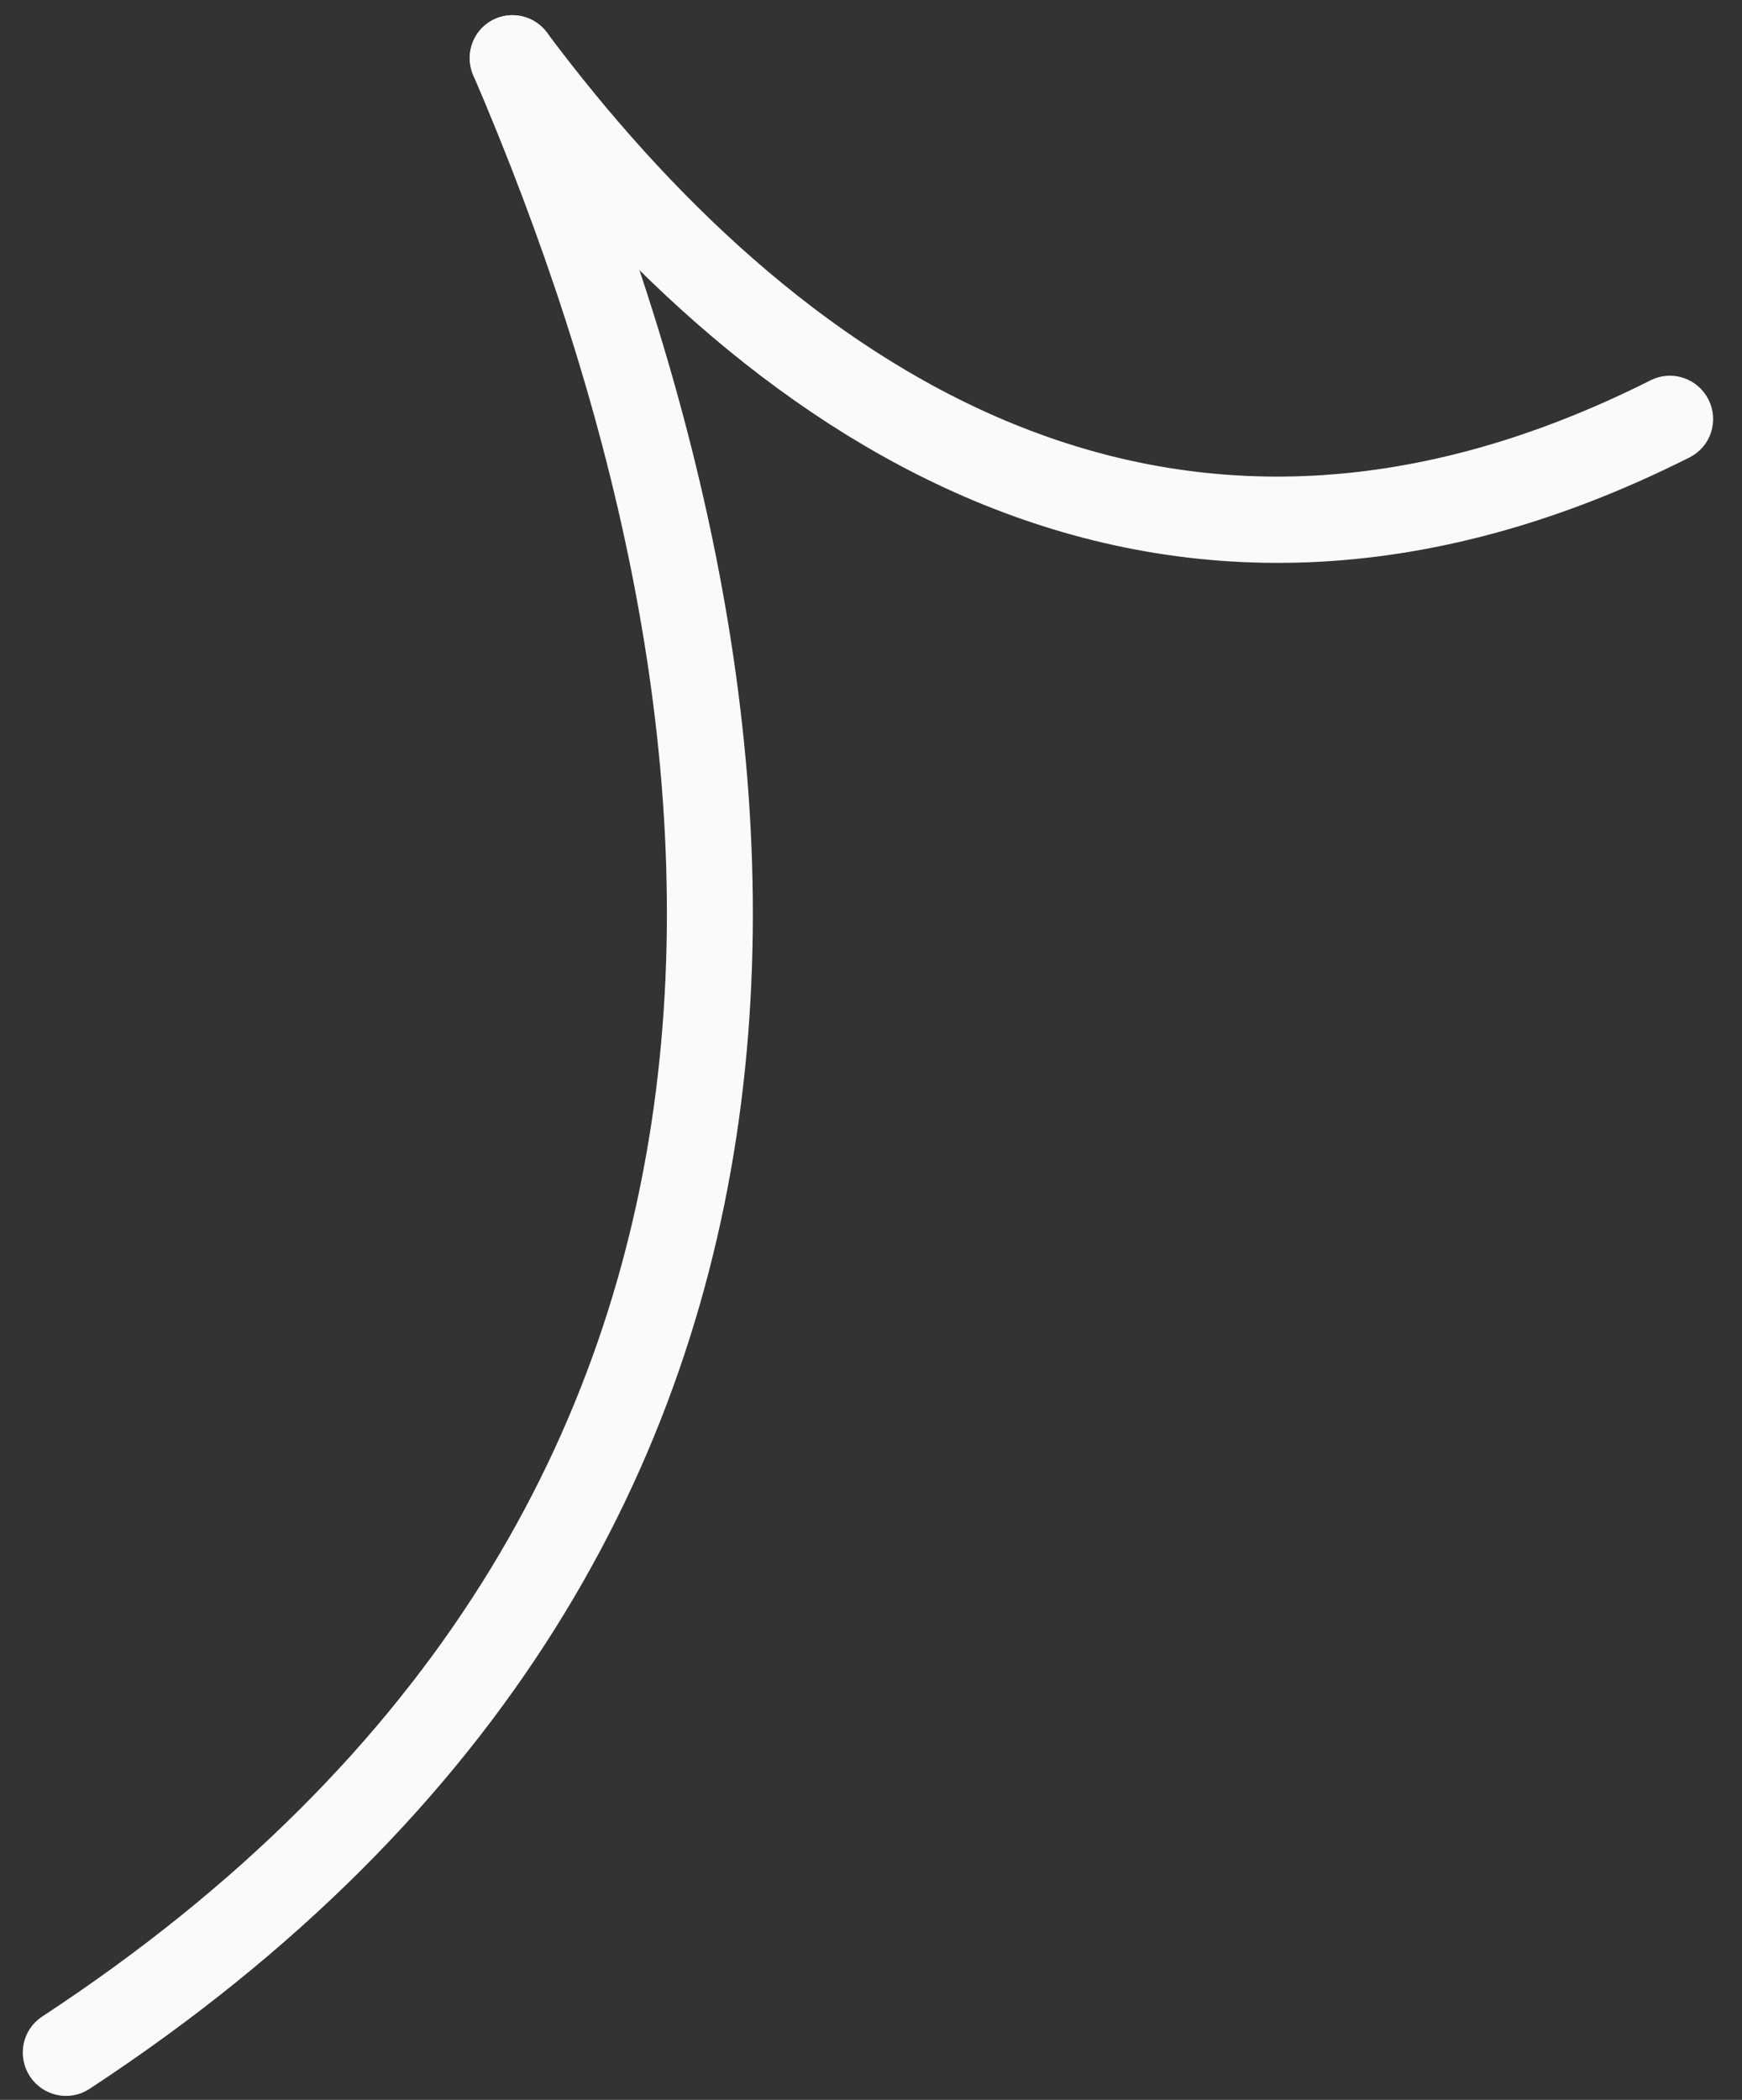
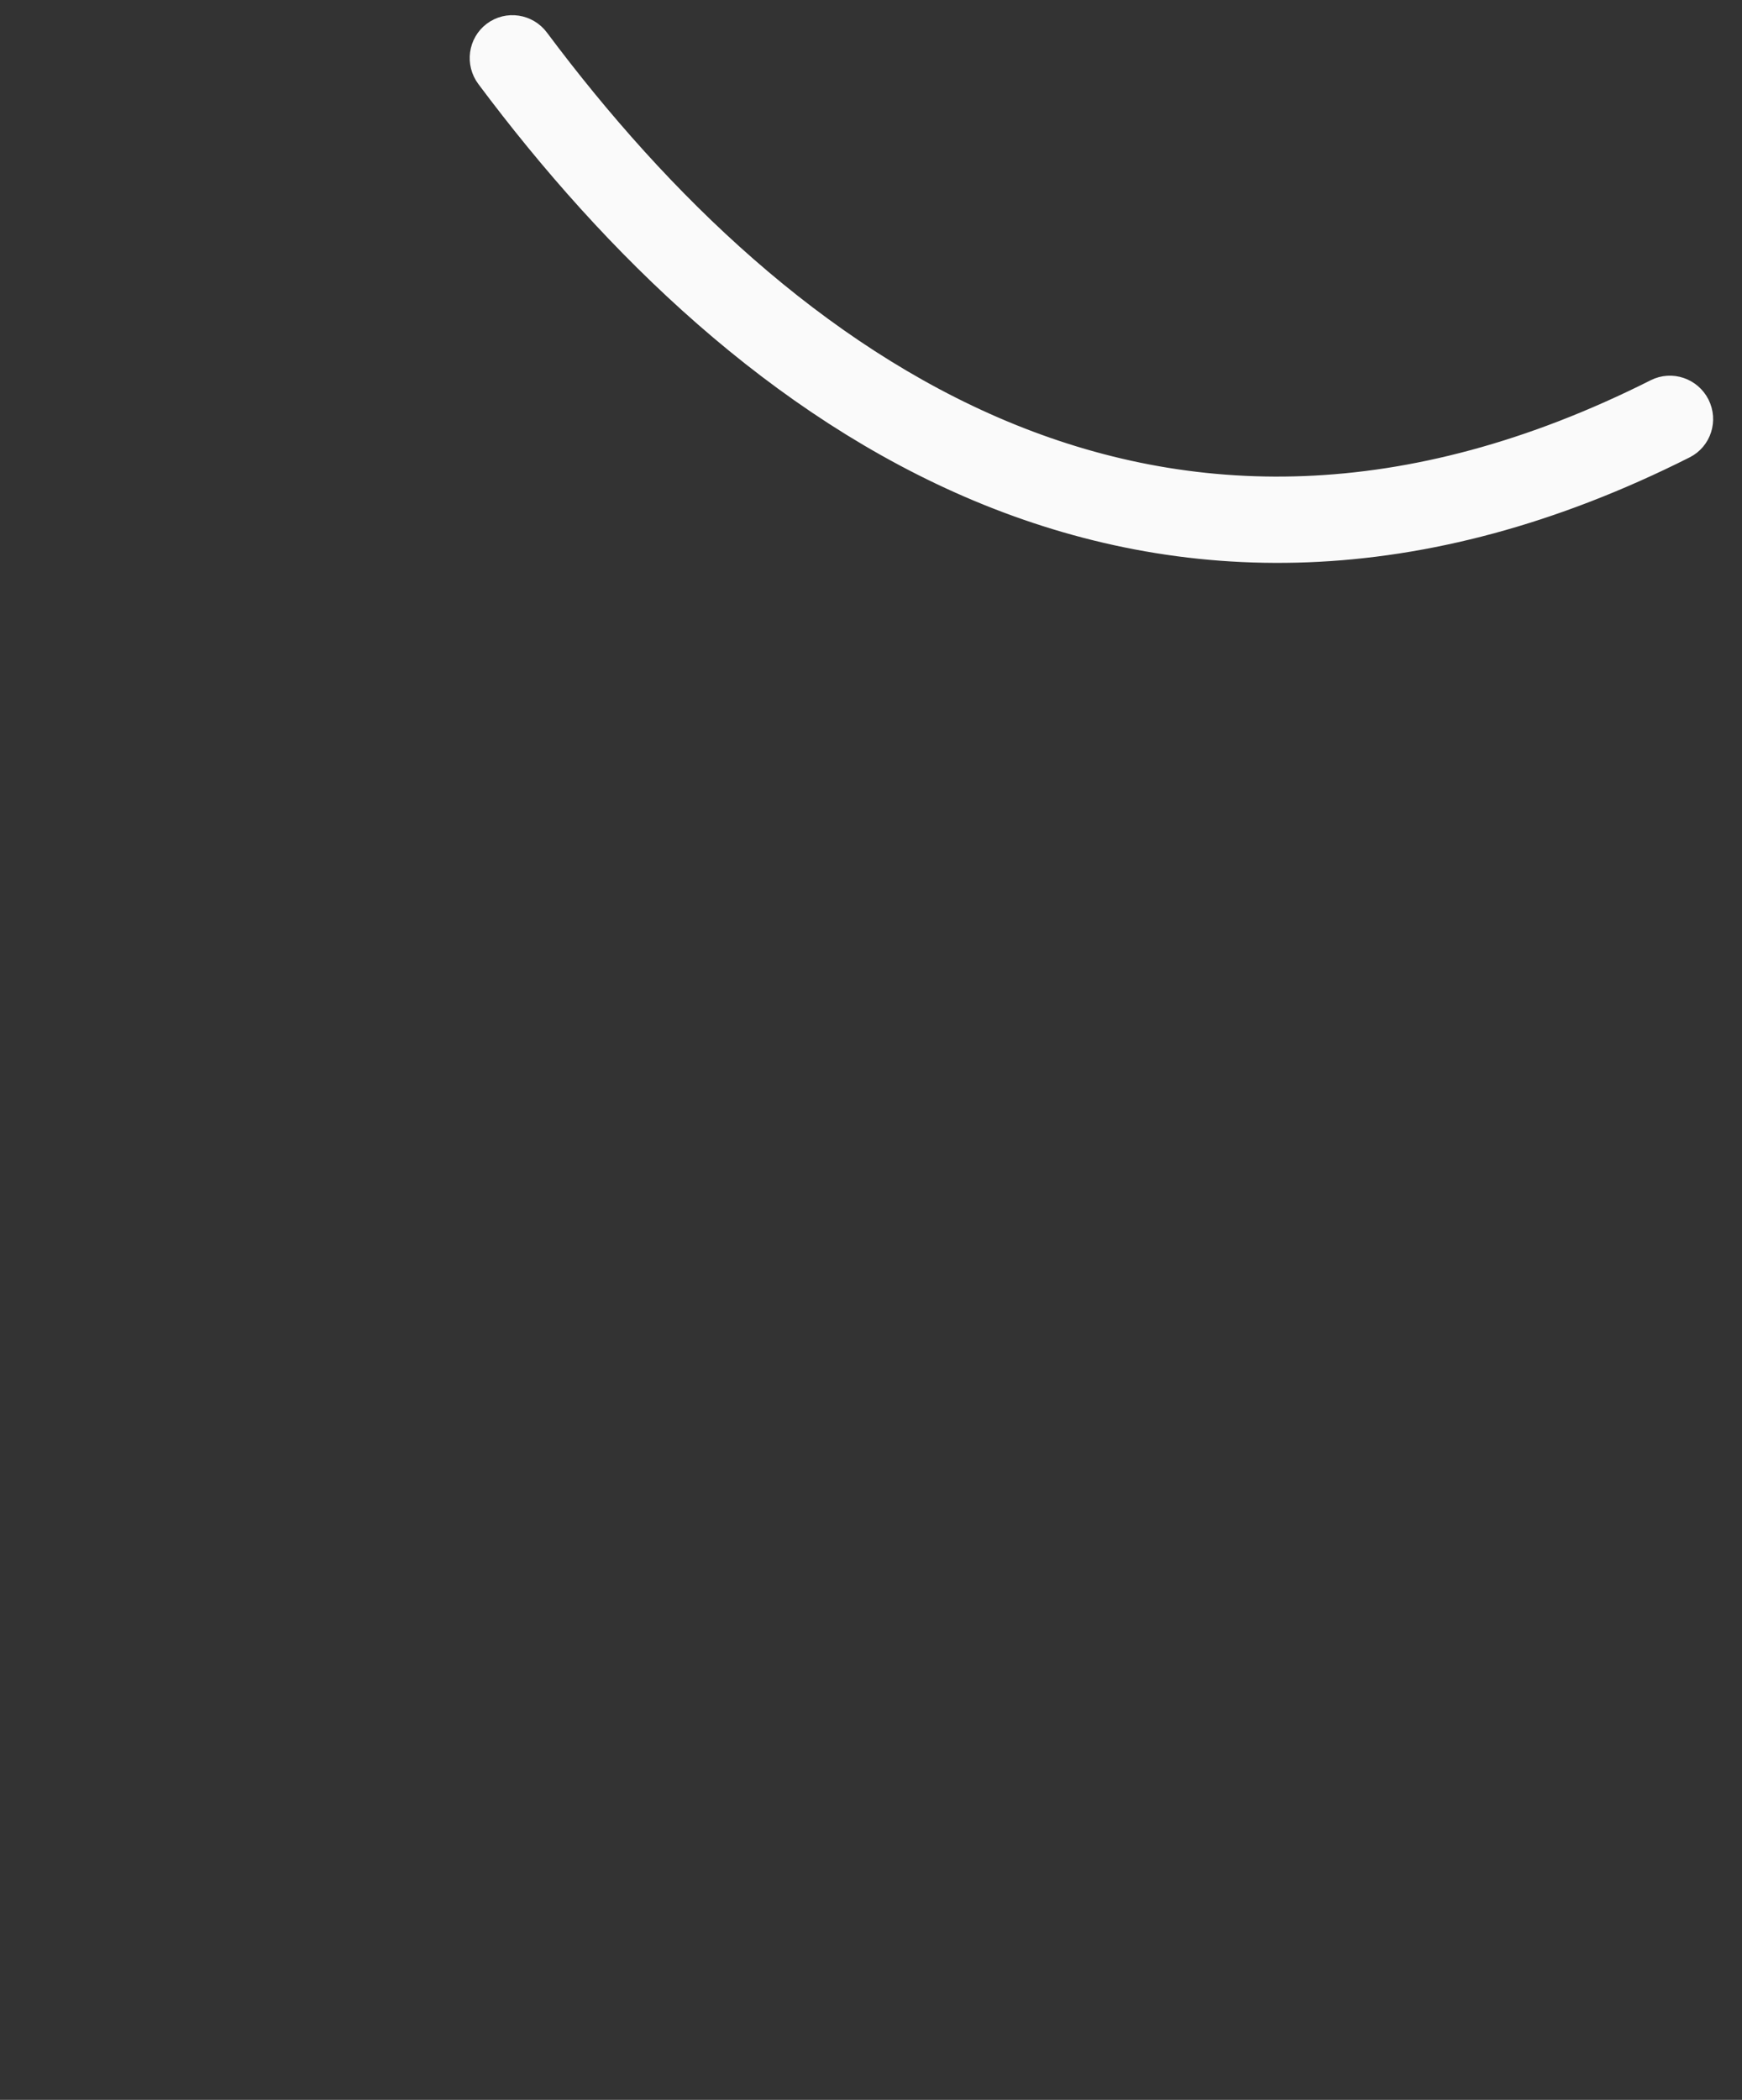
<svg xmlns="http://www.w3.org/2000/svg" width="39" height="47" viewBox="0 0 39 47" fill="none">
  <rect x="0" y="0" width="39" height="47" fill="#333333" stroke="none" />
-   <path fill-rule="evenodd" clip-rule="evenodd" d="M37.803 9.167C37.686 8.937 37.407 8.843 37.181 8.957C31.508 11.814 26.56 11.651 22.352 9.89C18.123 8.12 14.6 4.718 11.845 1.029C11.691 0.822 11.401 0.778 11.198 0.931C10.995 1.084 10.956 1.376 11.11 1.582C13.919 5.343 17.565 8.89 22.008 10.75C26.472 12.618 31.699 12.764 37.602 9.791C37.83 9.677 37.919 9.397 37.803 9.167Z" fill="#FAFAFA" />
-   <path fill-rule="evenodd" clip-rule="evenodd" d="M1.087 46.199C0.946 45.982 1.004 45.694 1.216 45.555C10.228 39.641 14.203 32.202 15.181 24.477C16.163 16.73 14.136 8.652 11.055 1.486C10.953 1.249 11.06 0.976 11.294 0.876C11.528 0.777 11.8 0.888 11.902 1.125C15.018 8.374 17.109 16.631 16.098 24.608C15.084 32.607 10.957 40.281 1.728 46.337C1.515 46.477 1.228 46.414 1.087 46.199Z" fill="#FAFAFA" />
  <path fill-rule="evenodd" clip-rule="evenodd" d="M37.803 9.167C37.686 8.937 37.407 8.843 37.181 8.957C31.508 11.814 26.56 11.651 22.352 9.89C18.123 8.12 14.6 4.718 11.845 1.029C11.691 0.822 11.401 0.778 11.198 0.931C10.995 1.084 10.956 1.376 11.11 1.582C13.919 5.343 17.565 8.89 22.008 10.75C26.472 12.618 31.699 12.764 37.602 9.791C37.83 9.677 37.919 9.397 37.803 9.167Z" stroke="#FAFAFA" stroke-linecap="round" stroke-linejoin="round" />
-   <path fill-rule="evenodd" clip-rule="evenodd" d="M1.087 46.199C0.946 45.982 1.004 45.694 1.216 45.555C10.228 39.641 14.203 32.202 15.181 24.477C16.163 16.73 14.136 8.652 11.055 1.486C10.953 1.249 11.06 0.976 11.294 0.876C11.528 0.777 11.8 0.888 11.902 1.125C15.018 8.374 17.109 16.631 16.098 24.608C15.084 32.607 10.957 40.281 1.728 46.337C1.515 46.477 1.228 46.414 1.087 46.199Z" stroke="#FAFAFA" stroke-linecap="round" stroke-linejoin="round" />
</svg>